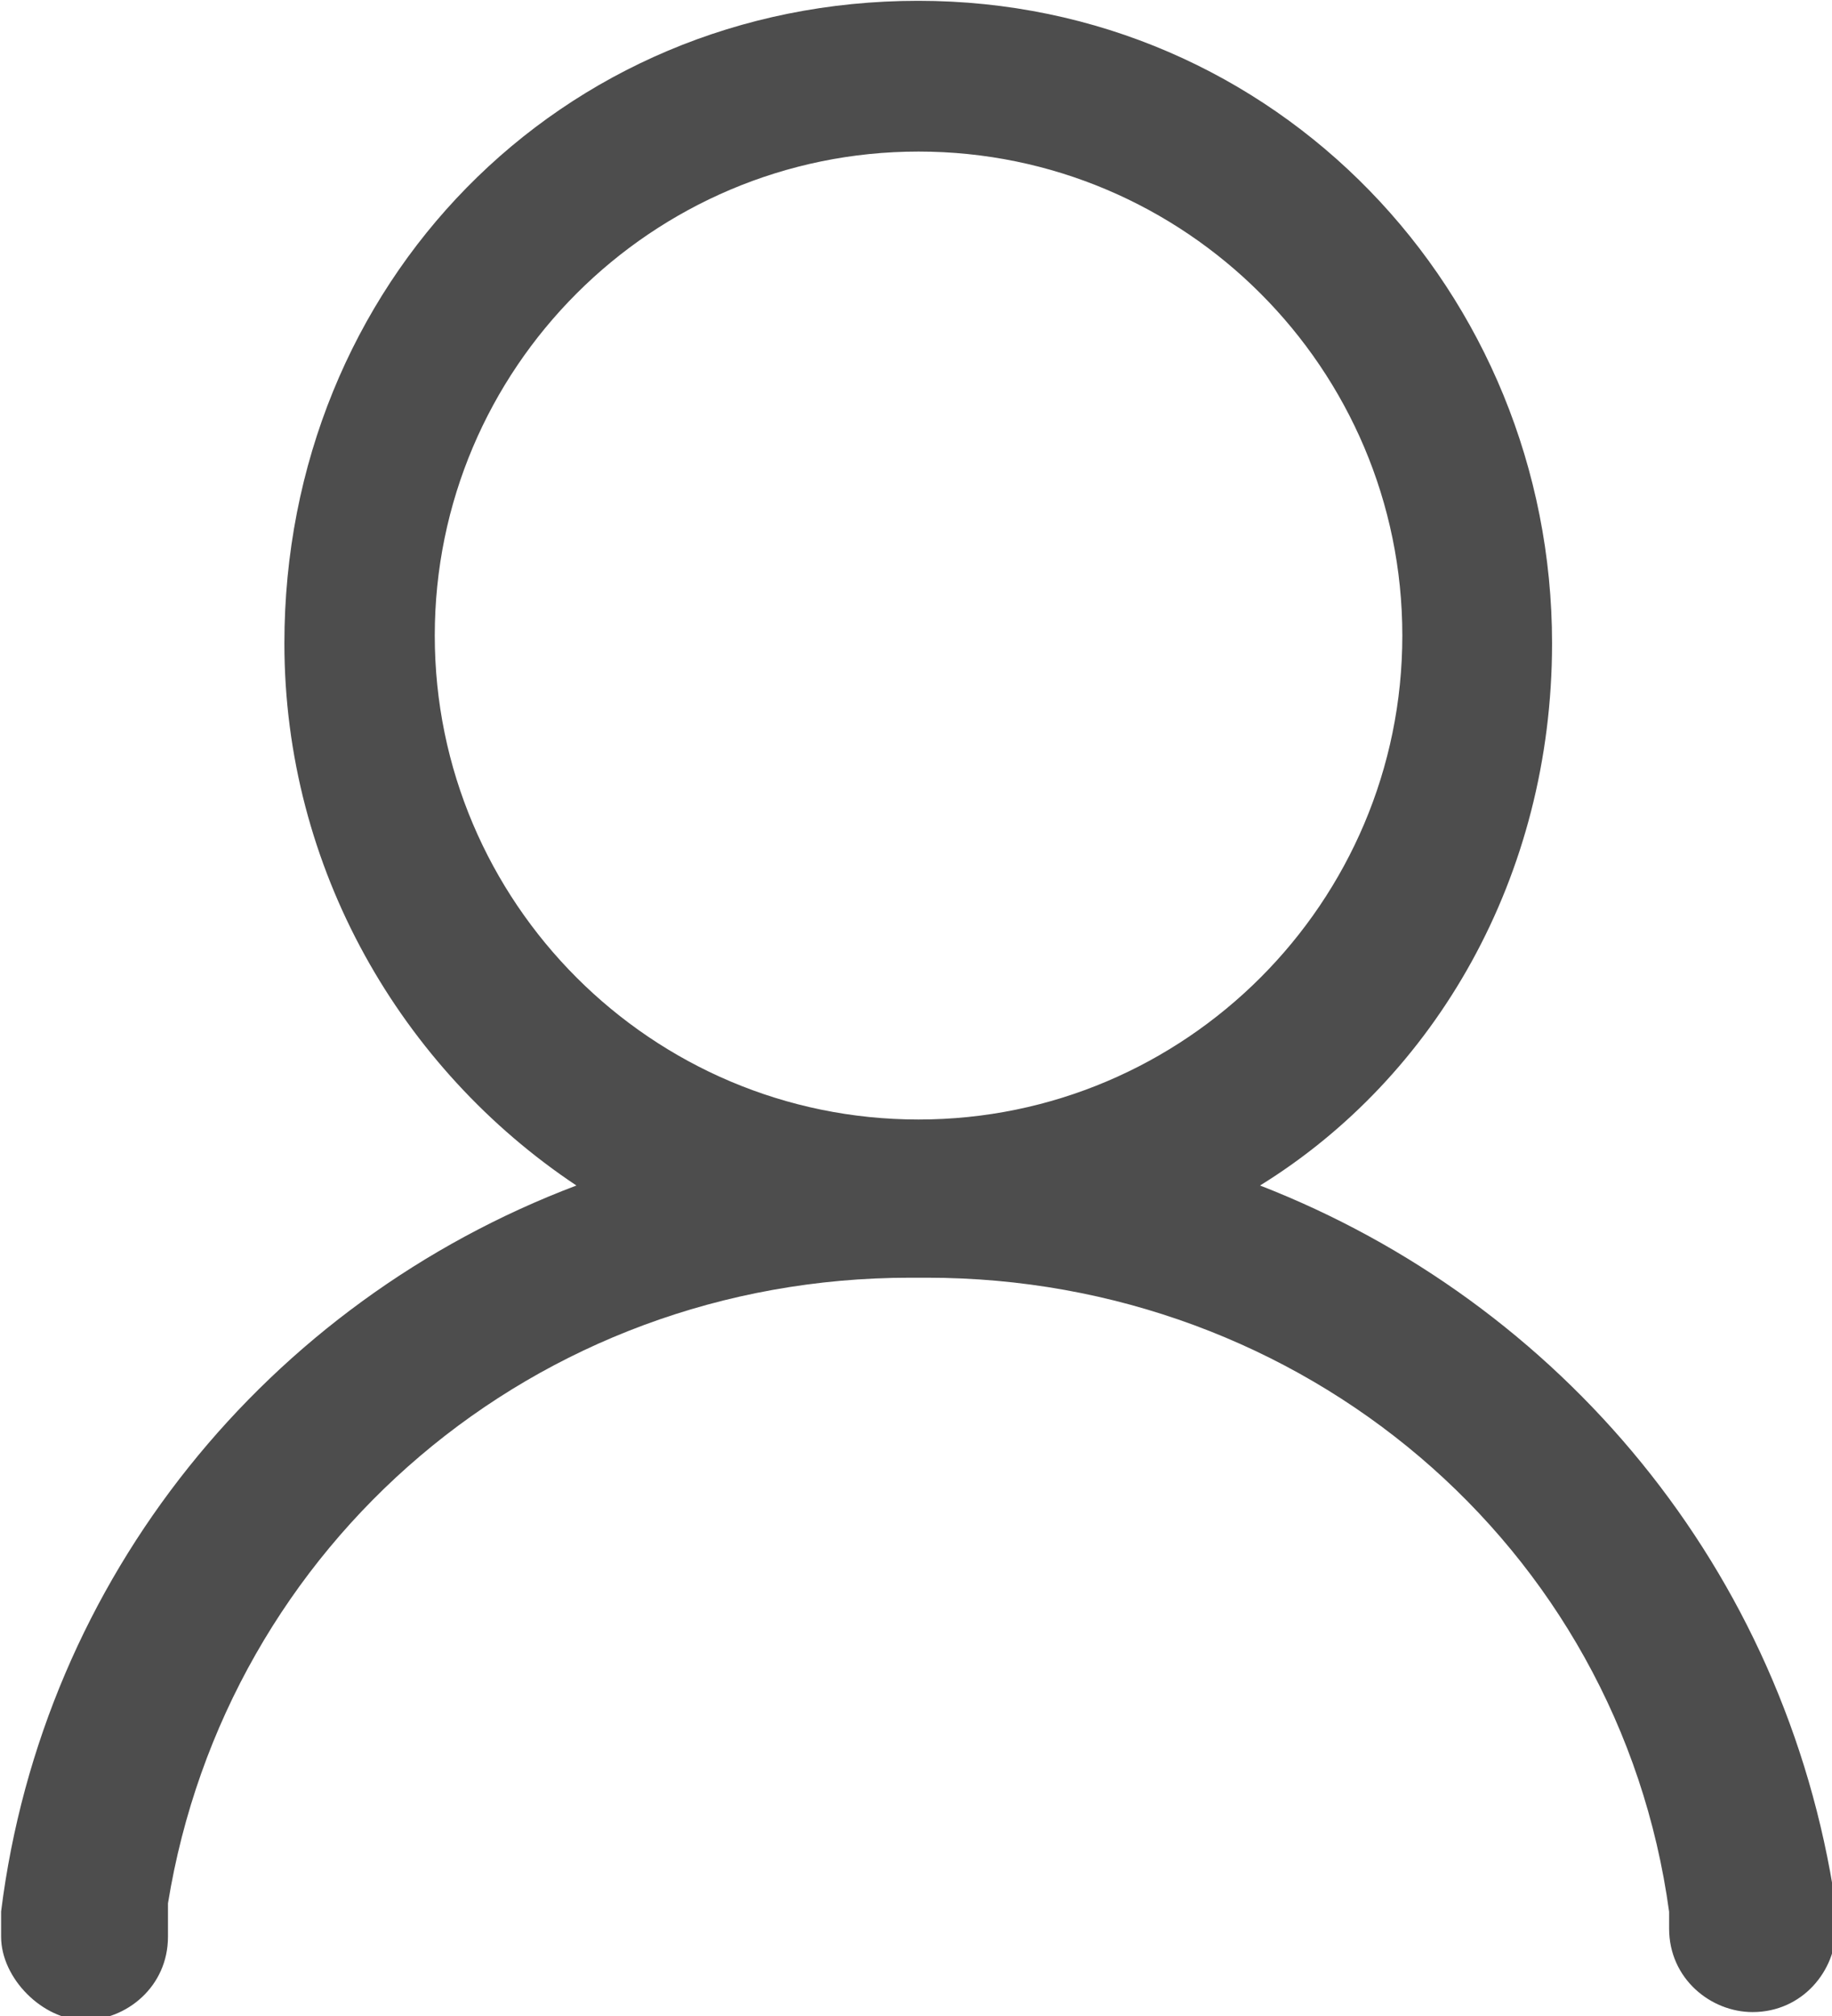
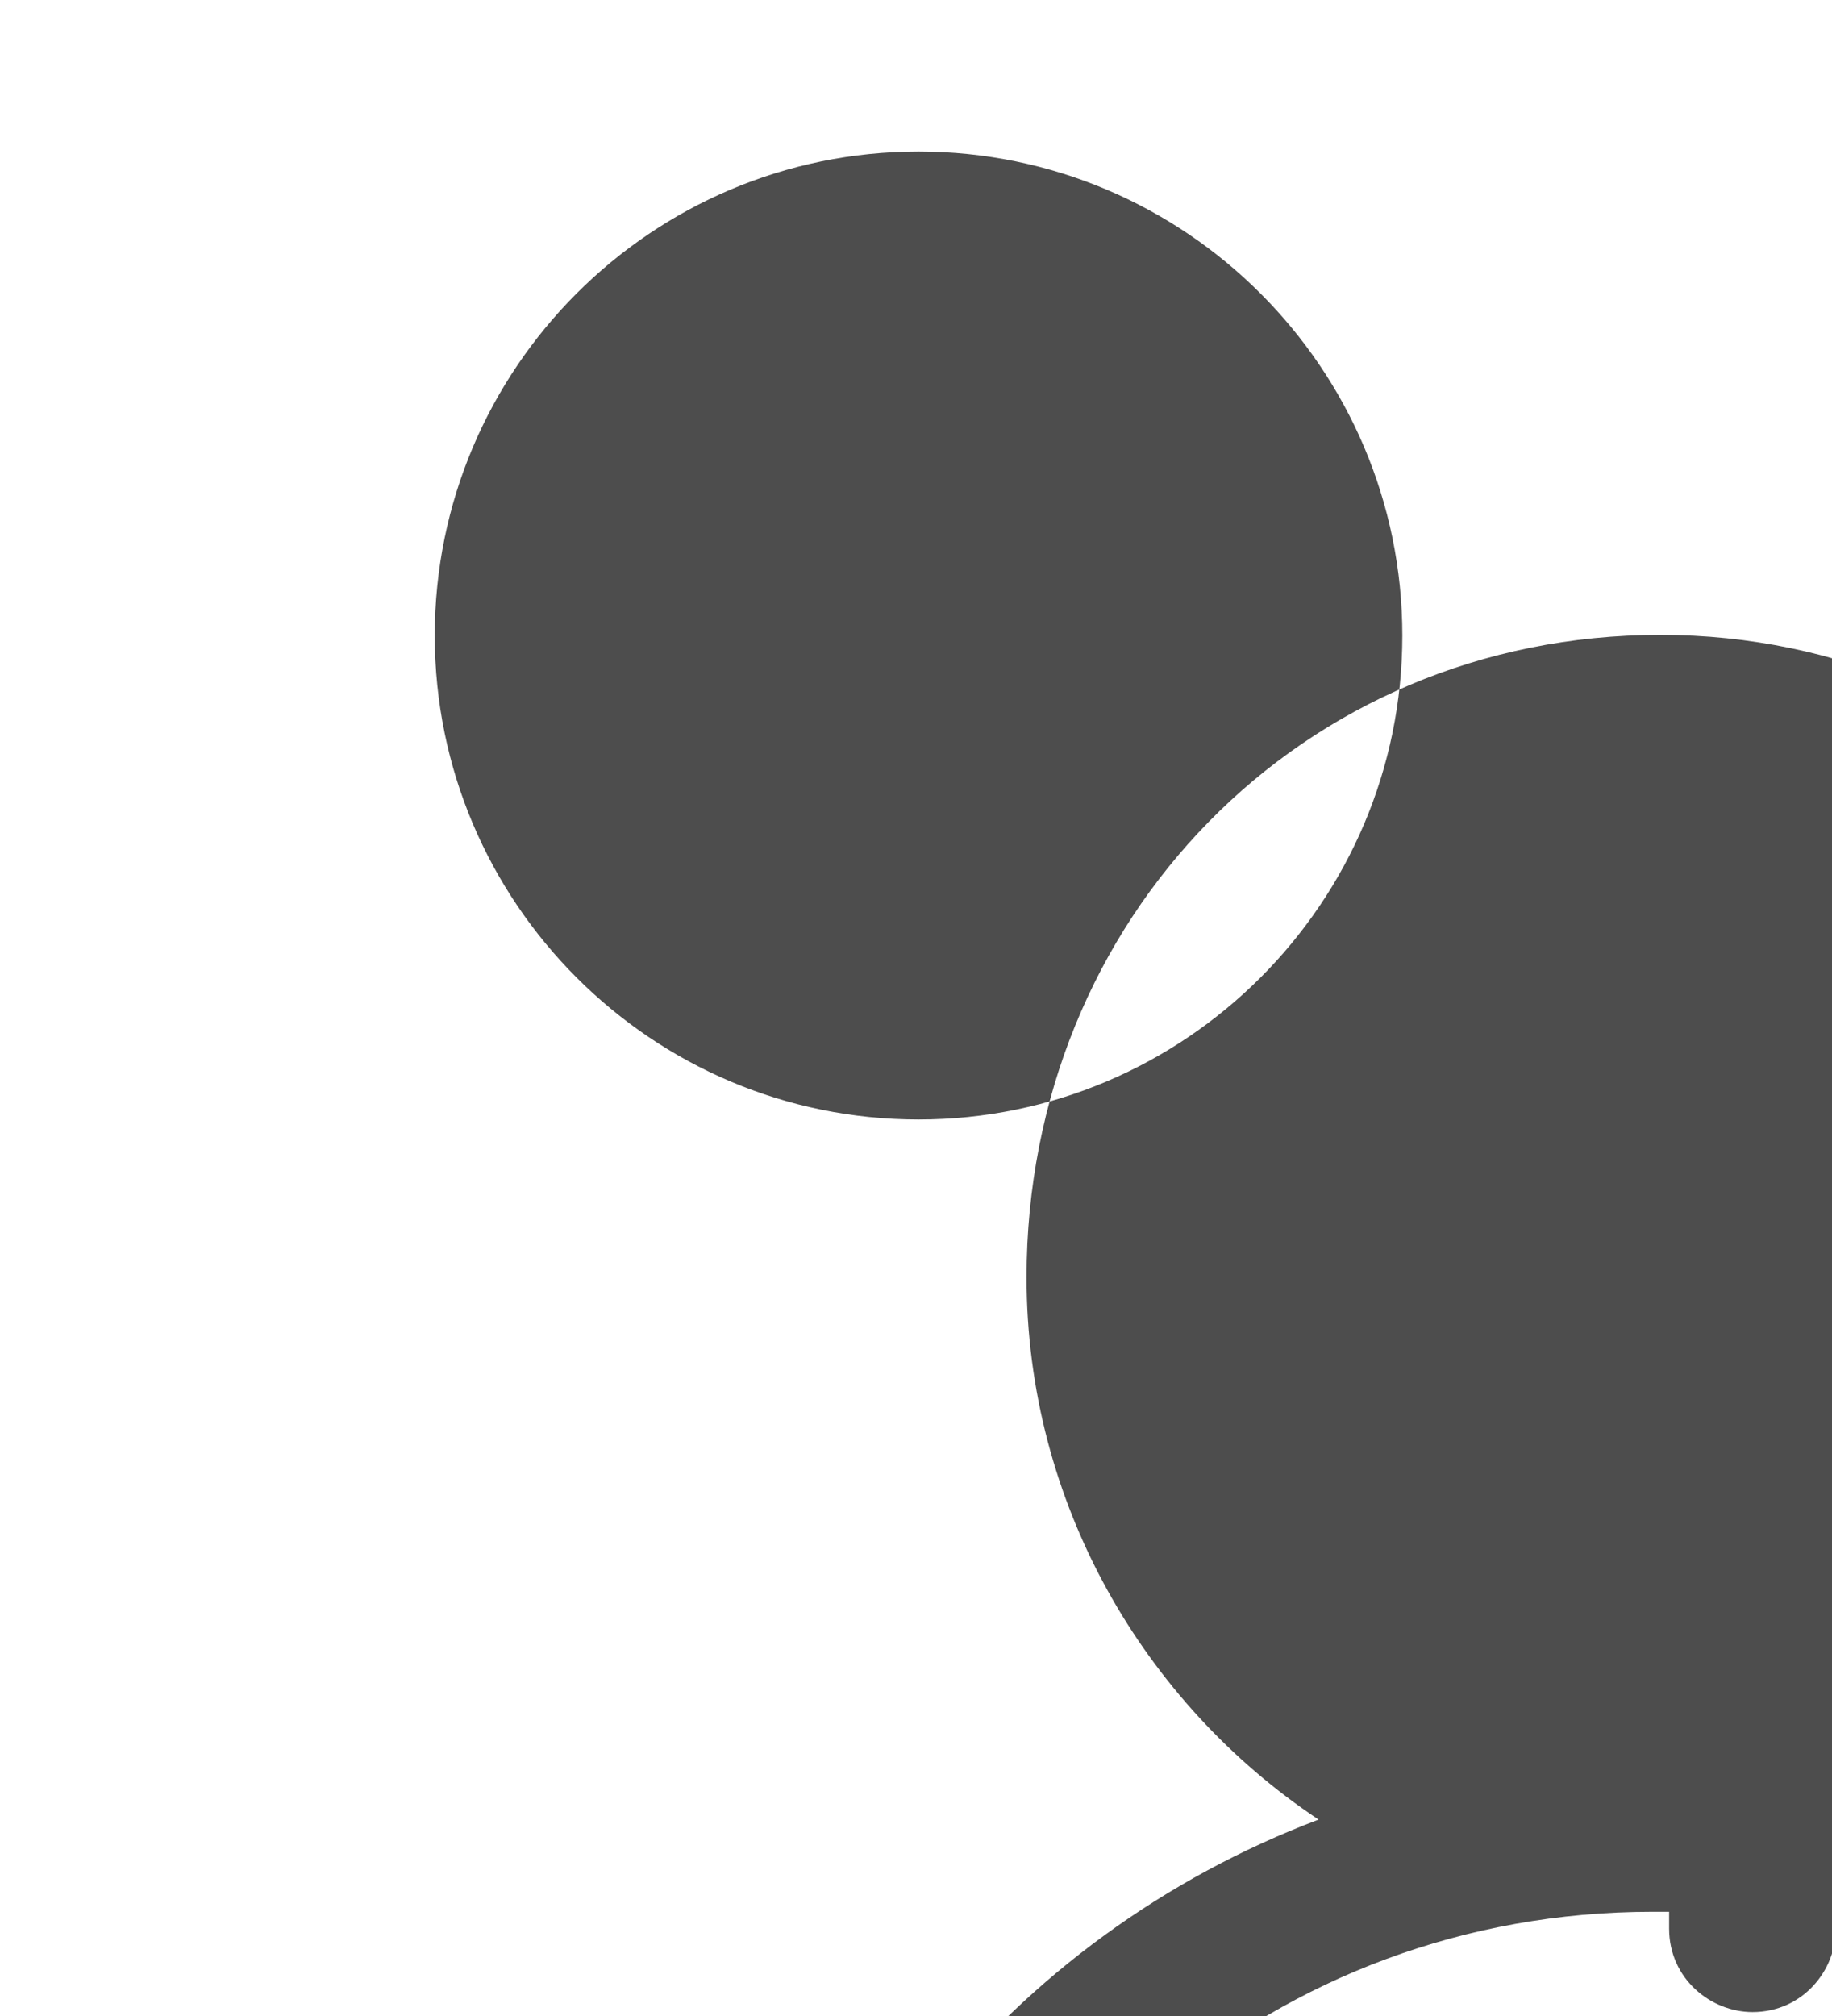
<svg xmlns="http://www.w3.org/2000/svg" xmlns:ns1="http://www.inkscape.org/namespaces/inkscape" xmlns:ns2="http://sodipodi.sourceforge.net/DTD/sodipodi-0.dtd" width="150.125mm" height="165.153mm" viewBox="0 0 150.125 165.153" version="1.1" id="svg5" xml:space="preserve" ns1:version="1.2 (dc2aedaf03, 2022-05-15)" ns2:docname="login.svg">
  <ns2:namedview id="namedview7" pagecolor="#ffffff" bordercolor="#666666" borderopacity="1.0" ns1:showpageshadow="2" ns1:pageopacity="0.0" ns1:pagecheckerboard="0" ns1:deskcolor="#d1d1d1" ns1:document-units="mm" showgrid="false" ns1:zoom="0.74564394" ns1:cx="425.80645" ns1:cy="337.96292" ns1:window-width="1920" ns1:window-height="1017" ns1:window-x="-8" ns1:window-y="-8" ns1:window-maximized="1" ns1:current-layer="g1782" />
  <defs id="defs2" />
  <g ns1:label="Layer 1" ns1:groupmode="layer" id="layer1" transform="translate(7.643,-59.27)">
    <g id="g1782" transform="matrix(0.265,0,0,0.265,-64.872,17.095)">
-       <path d="m 783.7,755.3 c 0,12.9 -10.3,25.8 -25.8,25.8 -12.9,0 -25.8,-10.3 -25.8,-25.8 v -2.6 -2.6 C 716.6,636.6 618.6,554.1 502.6,554.1 h -2.6 -2.6 c -116.1,0 -211.5,82.5 -229.5,193.4 0,2.6 0,5.2 0,7.7 v 2.6 c 0,15.5 -12.9,25.8 -25.8,25.8 -12.9,0 -25.8,-12.9 -25.8,-25.8 v 0 0 -2.6 c 0,-2.6 0,-5.2 0,-5.2 12.9,-103.2 82.5,-188.3 177.9,-224.4 -54.2,-36.1 -90.3,-98 -90.3,-167.6 0,-110.9 85.1,-198.6 196,-198.6 110.9,0 196,90.3 196,198.6 0,72.2 -36.1,134.1 -90.3,167.6 92.8,36.1 162.5,118.6 177.9,221.8 0.2,0.2 0.2,2.8 0.2,7.9 z M 649.6,355.6 C 649.6,273.1 582.5,206 500,206 c -82.5,0 -149.6,67.1 -149.6,149.6 0,82.5 67.1,149.6 149.6,149.6 82.5,0 149.6,-67.1 149.6,-149.6 z" id="path1778" style="fill:#4d4d4d" />
+       <path d="m 783.7,755.3 c 0,12.9 -10.3,25.8 -25.8,25.8 -12.9,0 -25.8,-10.3 -25.8,-25.8 v -2.6 -2.6 h -2.6 -2.6 c -116.1,0 -211.5,82.5 -229.5,193.4 0,2.6 0,5.2 0,7.7 v 2.6 c 0,15.5 -12.9,25.8 -25.8,25.8 -12.9,0 -25.8,-12.9 -25.8,-25.8 v 0 0 -2.6 c 0,-2.6 0,-5.2 0,-5.2 12.9,-103.2 82.5,-188.3 177.9,-224.4 -54.2,-36.1 -90.3,-98 -90.3,-167.6 0,-110.9 85.1,-198.6 196,-198.6 110.9,0 196,90.3 196,198.6 0,72.2 -36.1,134.1 -90.3,167.6 92.8,36.1 162.5,118.6 177.9,221.8 0.2,0.2 0.2,2.8 0.2,7.9 z M 649.6,355.6 C 649.6,273.1 582.5,206 500,206 c -82.5,0 -149.6,67.1 -149.6,149.6 0,82.5 67.1,149.6 149.6,149.6 82.5,0 149.6,-67.1 149.6,-149.6 z" id="path1778" style="fill:#4d4d4d" />
    </g>
  </g>
</svg>